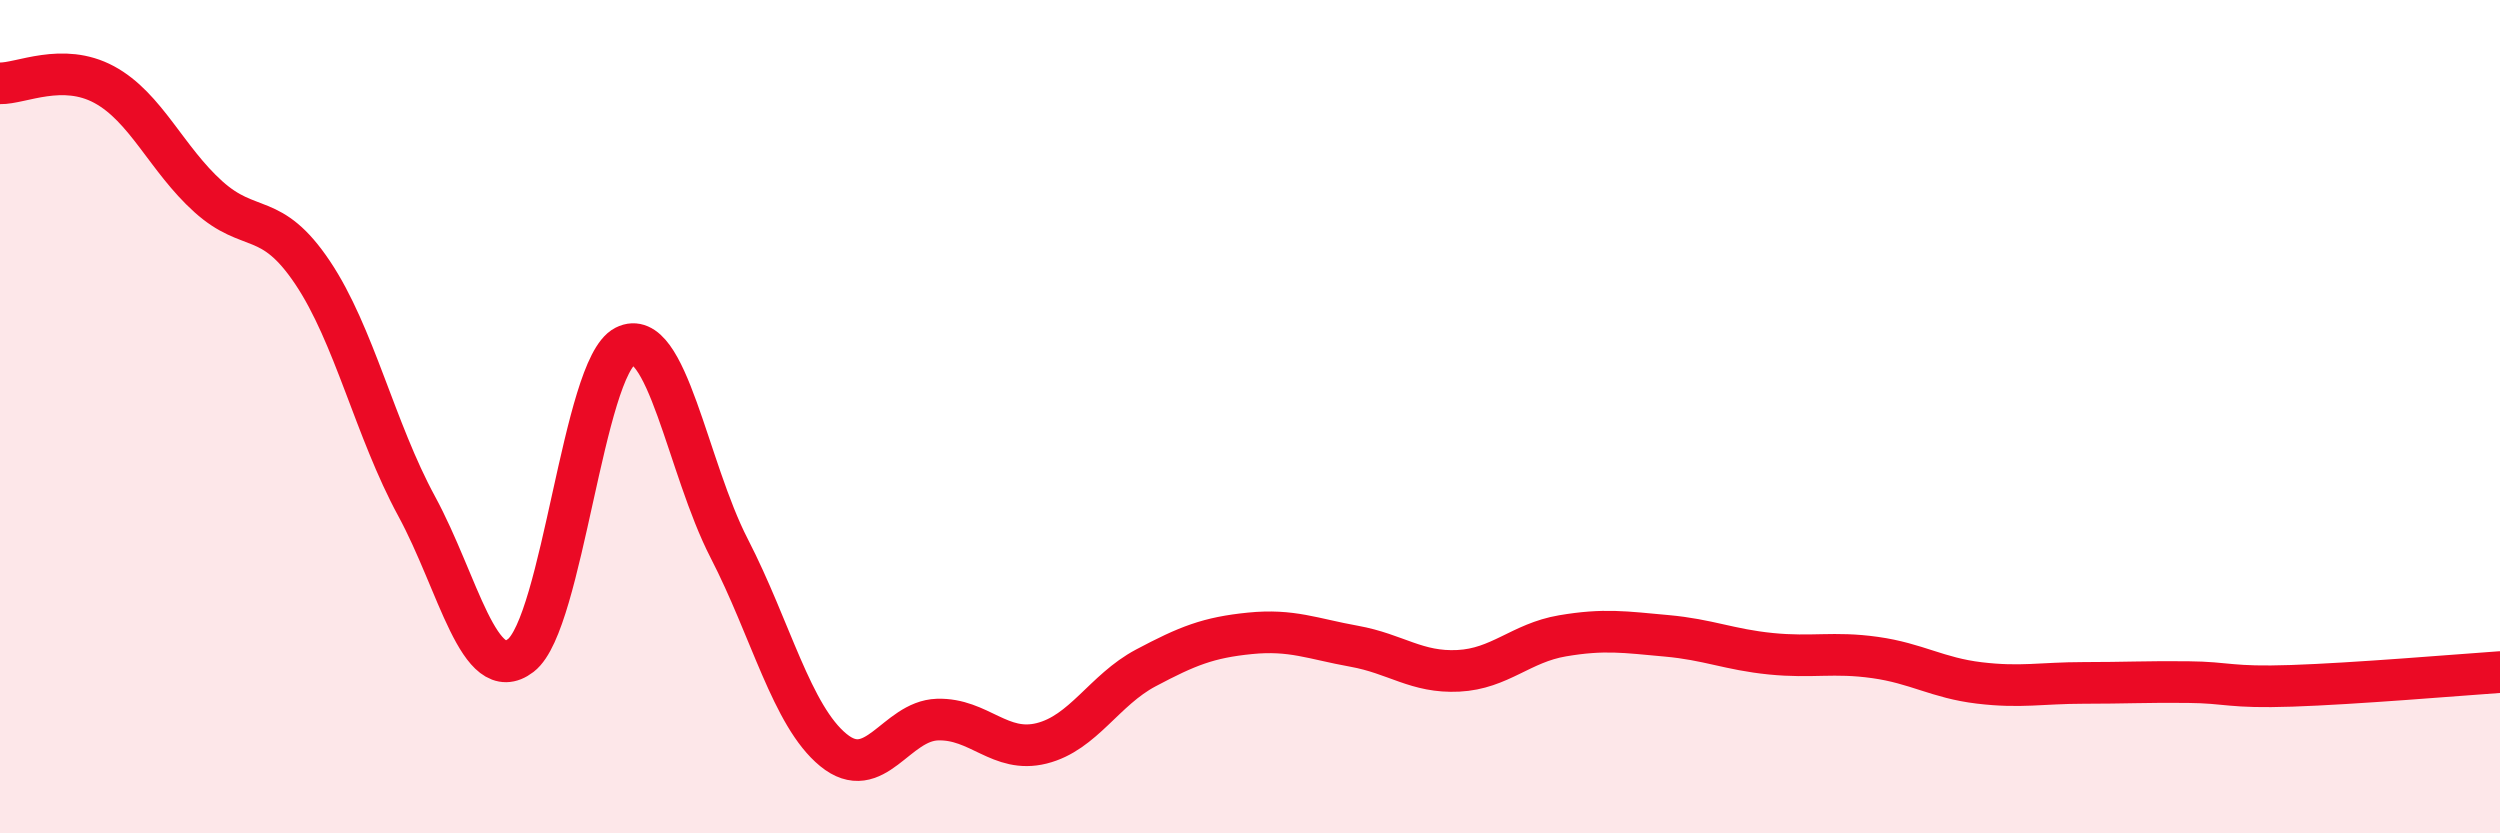
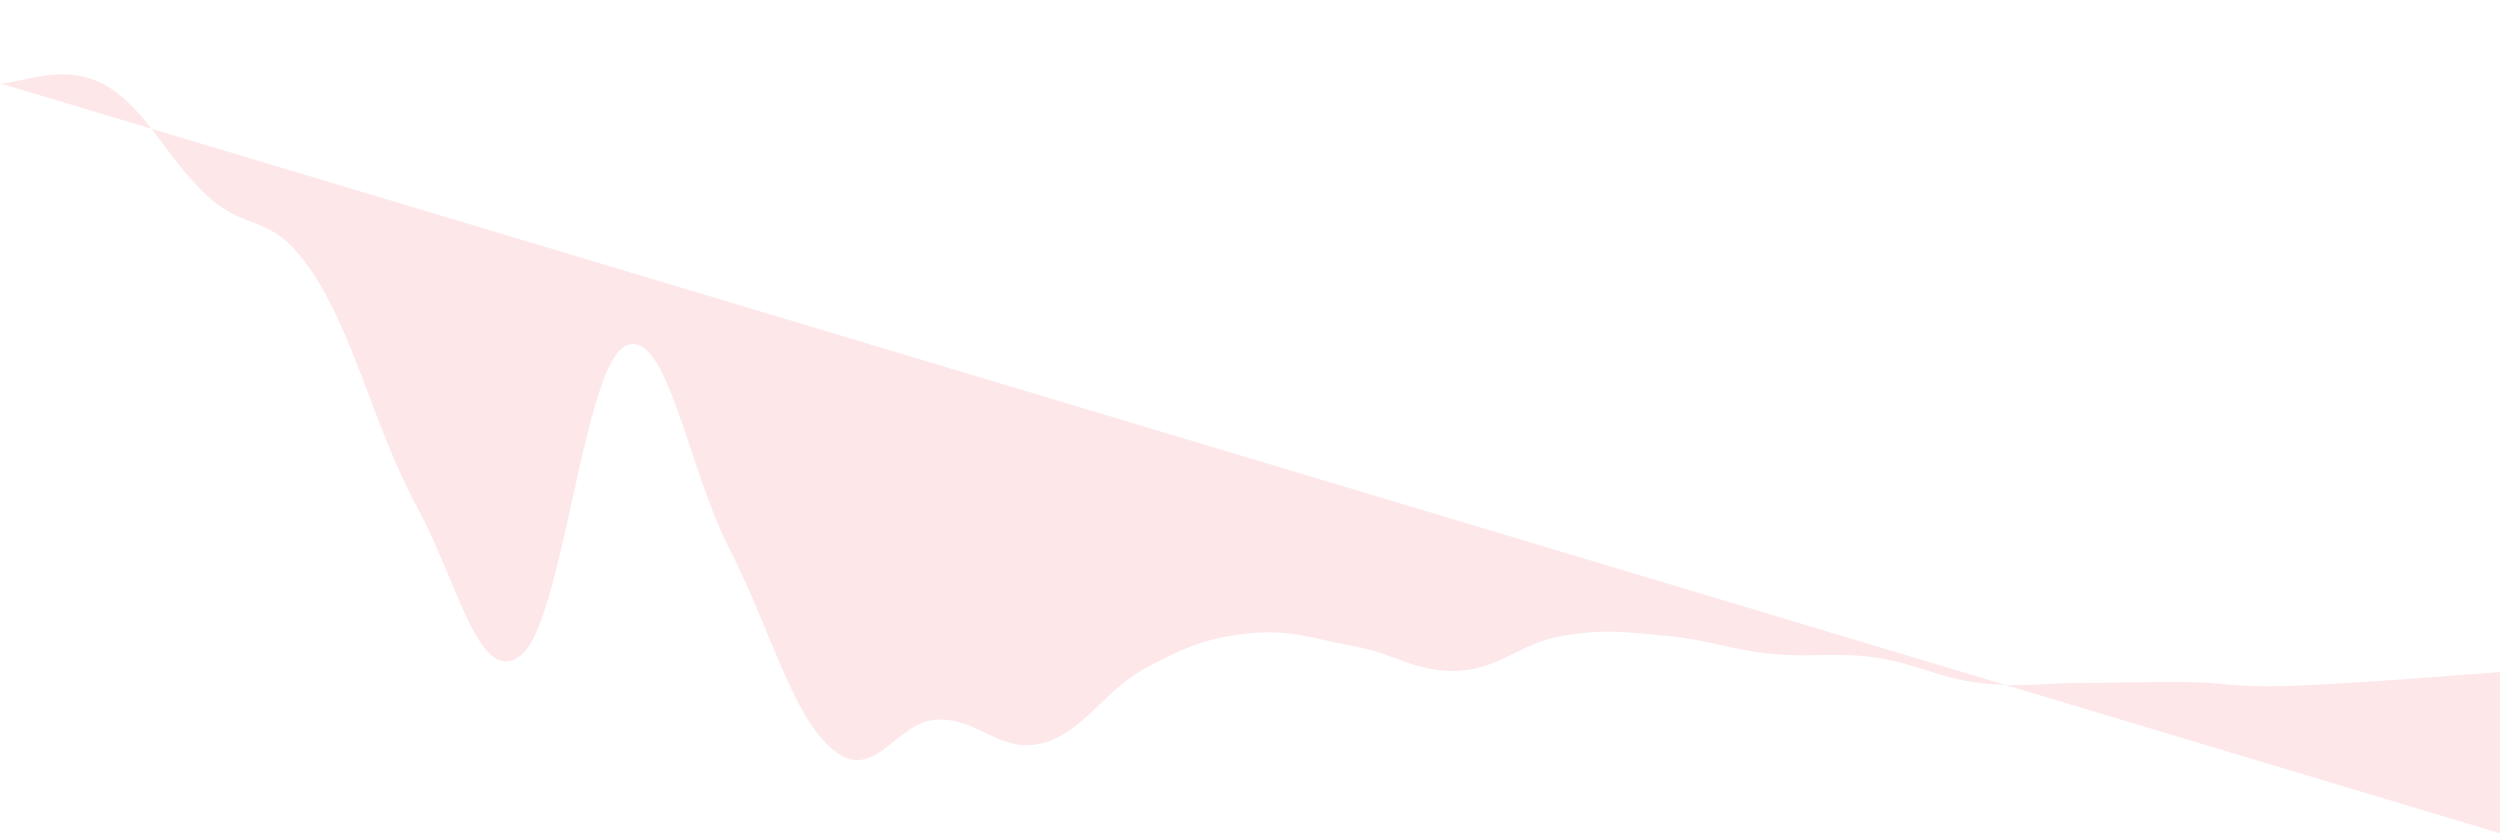
<svg xmlns="http://www.w3.org/2000/svg" width="60" height="20" viewBox="0 0 60 20">
-   <path d="M 0,2 C 0.5,2.01 1.5,1.49 2.5,2.03 C 3.5,2.57 4,3.82 5,4.72 C 6,5.62 6.5,5.05 7.5,6.54 C 8.5,8.03 9,10.31 10,12.15 C 11,13.99 11.5,16.5 12.5,15.73 C 13.5,14.96 14,8.82 15,8.31 C 16,7.8 16.5,11.22 17.5,13.16 C 18.5,15.1 19,17.18 20,18 C 21,18.82 21.5,17.3 22.5,17.27 C 23.5,17.24 24,18.09 25,17.84 C 26,17.59 26.5,16.56 27.5,16.03 C 28.5,15.5 29,15.3 30,15.2 C 31,15.1 31.5,15.33 32.5,15.51 C 33.5,15.69 34,16.15 35,16.1 C 36,16.05 36.5,15.43 37.5,15.26 C 38.5,15.09 39,15.17 40,15.26 C 41,15.35 41.5,15.59 42.5,15.69 C 43.5,15.79 44,15.64 45,15.78 C 46,15.92 46.5,16.27 47.5,16.39 C 48.5,16.51 49,16.39 50,16.39 C 51,16.39 51.5,16.36 52.5,16.37 C 53.5,16.38 53.5,16.51 55,16.46 C 56.5,16.41 59,16.2 60,16.13L60 20L0 20Z" fill="#EB0A25" opacity="0.1" stroke-linecap="round" stroke-linejoin="round" />
-   <path d="M 0,2 C 0.5,2.01 1.5,1.49 2.5,2.03 C 3.5,2.57 4,3.82 5,4.72 C 6,5.62 6.5,5.05 7.5,6.54 C 8.5,8.03 9,10.31 10,12.15 C 11,13.99 11.5,16.5 12.5,15.73 C 13.5,14.96 14,8.82 15,8.31 C 16,7.8 16.5,11.22 17.5,13.16 C 18.5,15.1 19,17.18 20,18 C 21,18.82 21.5,17.3 22.5,17.27 C 23.5,17.24 24,18.09 25,17.84 C 26,17.59 26.5,16.56 27.5,16.03 C 28.5,15.5 29,15.3 30,15.2 C 31,15.1 31.5,15.33 32.5,15.51 C 33.5,15.69 34,16.15 35,16.1 C 36,16.05 36.5,15.43 37.5,15.26 C 38.5,15.09 39,15.17 40,15.26 C 41,15.35 41.5,15.59 42.5,15.69 C 43.5,15.79 44,15.64 45,15.78 C 46,15.92 46.5,16.27 47.5,16.39 C 48.5,16.51 49,16.39 50,16.39 C 51,16.39 51.5,16.36 52.5,16.37 C 53.5,16.38 53.5,16.51 55,16.46 C 56.5,16.41 59,16.2 60,16.13" stroke="#EB0A25" stroke-width="1" fill="none" stroke-linecap="round" stroke-linejoin="round" />
+   <path d="M 0,2 C 0.5,2.01 1.5,1.49 2.5,2.03 C 3.5,2.57 4,3.82 5,4.72 C 6,5.62 6.5,5.05 7.5,6.54 C 8.5,8.03 9,10.31 10,12.15 C 11,13.99 11.5,16.5 12.5,15.73 C 13.5,14.96 14,8.82 15,8.31 C 16,7.8 16.5,11.22 17.5,13.16 C 18.5,15.1 19,17.18 20,18 C 21,18.82 21.5,17.3 22.5,17.27 C 23.5,17.24 24,18.09 25,17.84 C 26,17.59 26.5,16.56 27.5,16.03 C 28.5,15.5 29,15.3 30,15.2 C 31,15.1 31.5,15.33 32.5,15.51 C 33.5,15.69 34,16.15 35,16.1 C 36,16.05 36.5,15.43 37.5,15.26 C 38.5,15.09 39,15.17 40,15.26 C 41,15.35 41.5,15.59 42.5,15.69 C 43.5,15.79 44,15.64 45,15.78 C 46,15.92 46.5,16.27 47.5,16.39 C 48.5,16.51 49,16.39 50,16.39 C 51,16.39 51.5,16.36 52.5,16.37 C 53.5,16.38 53.5,16.51 55,16.46 C 56.5,16.41 59,16.2 60,16.13L60 20Z" fill="#EB0A25" opacity="0.1" stroke-linecap="round" stroke-linejoin="round" />
</svg>